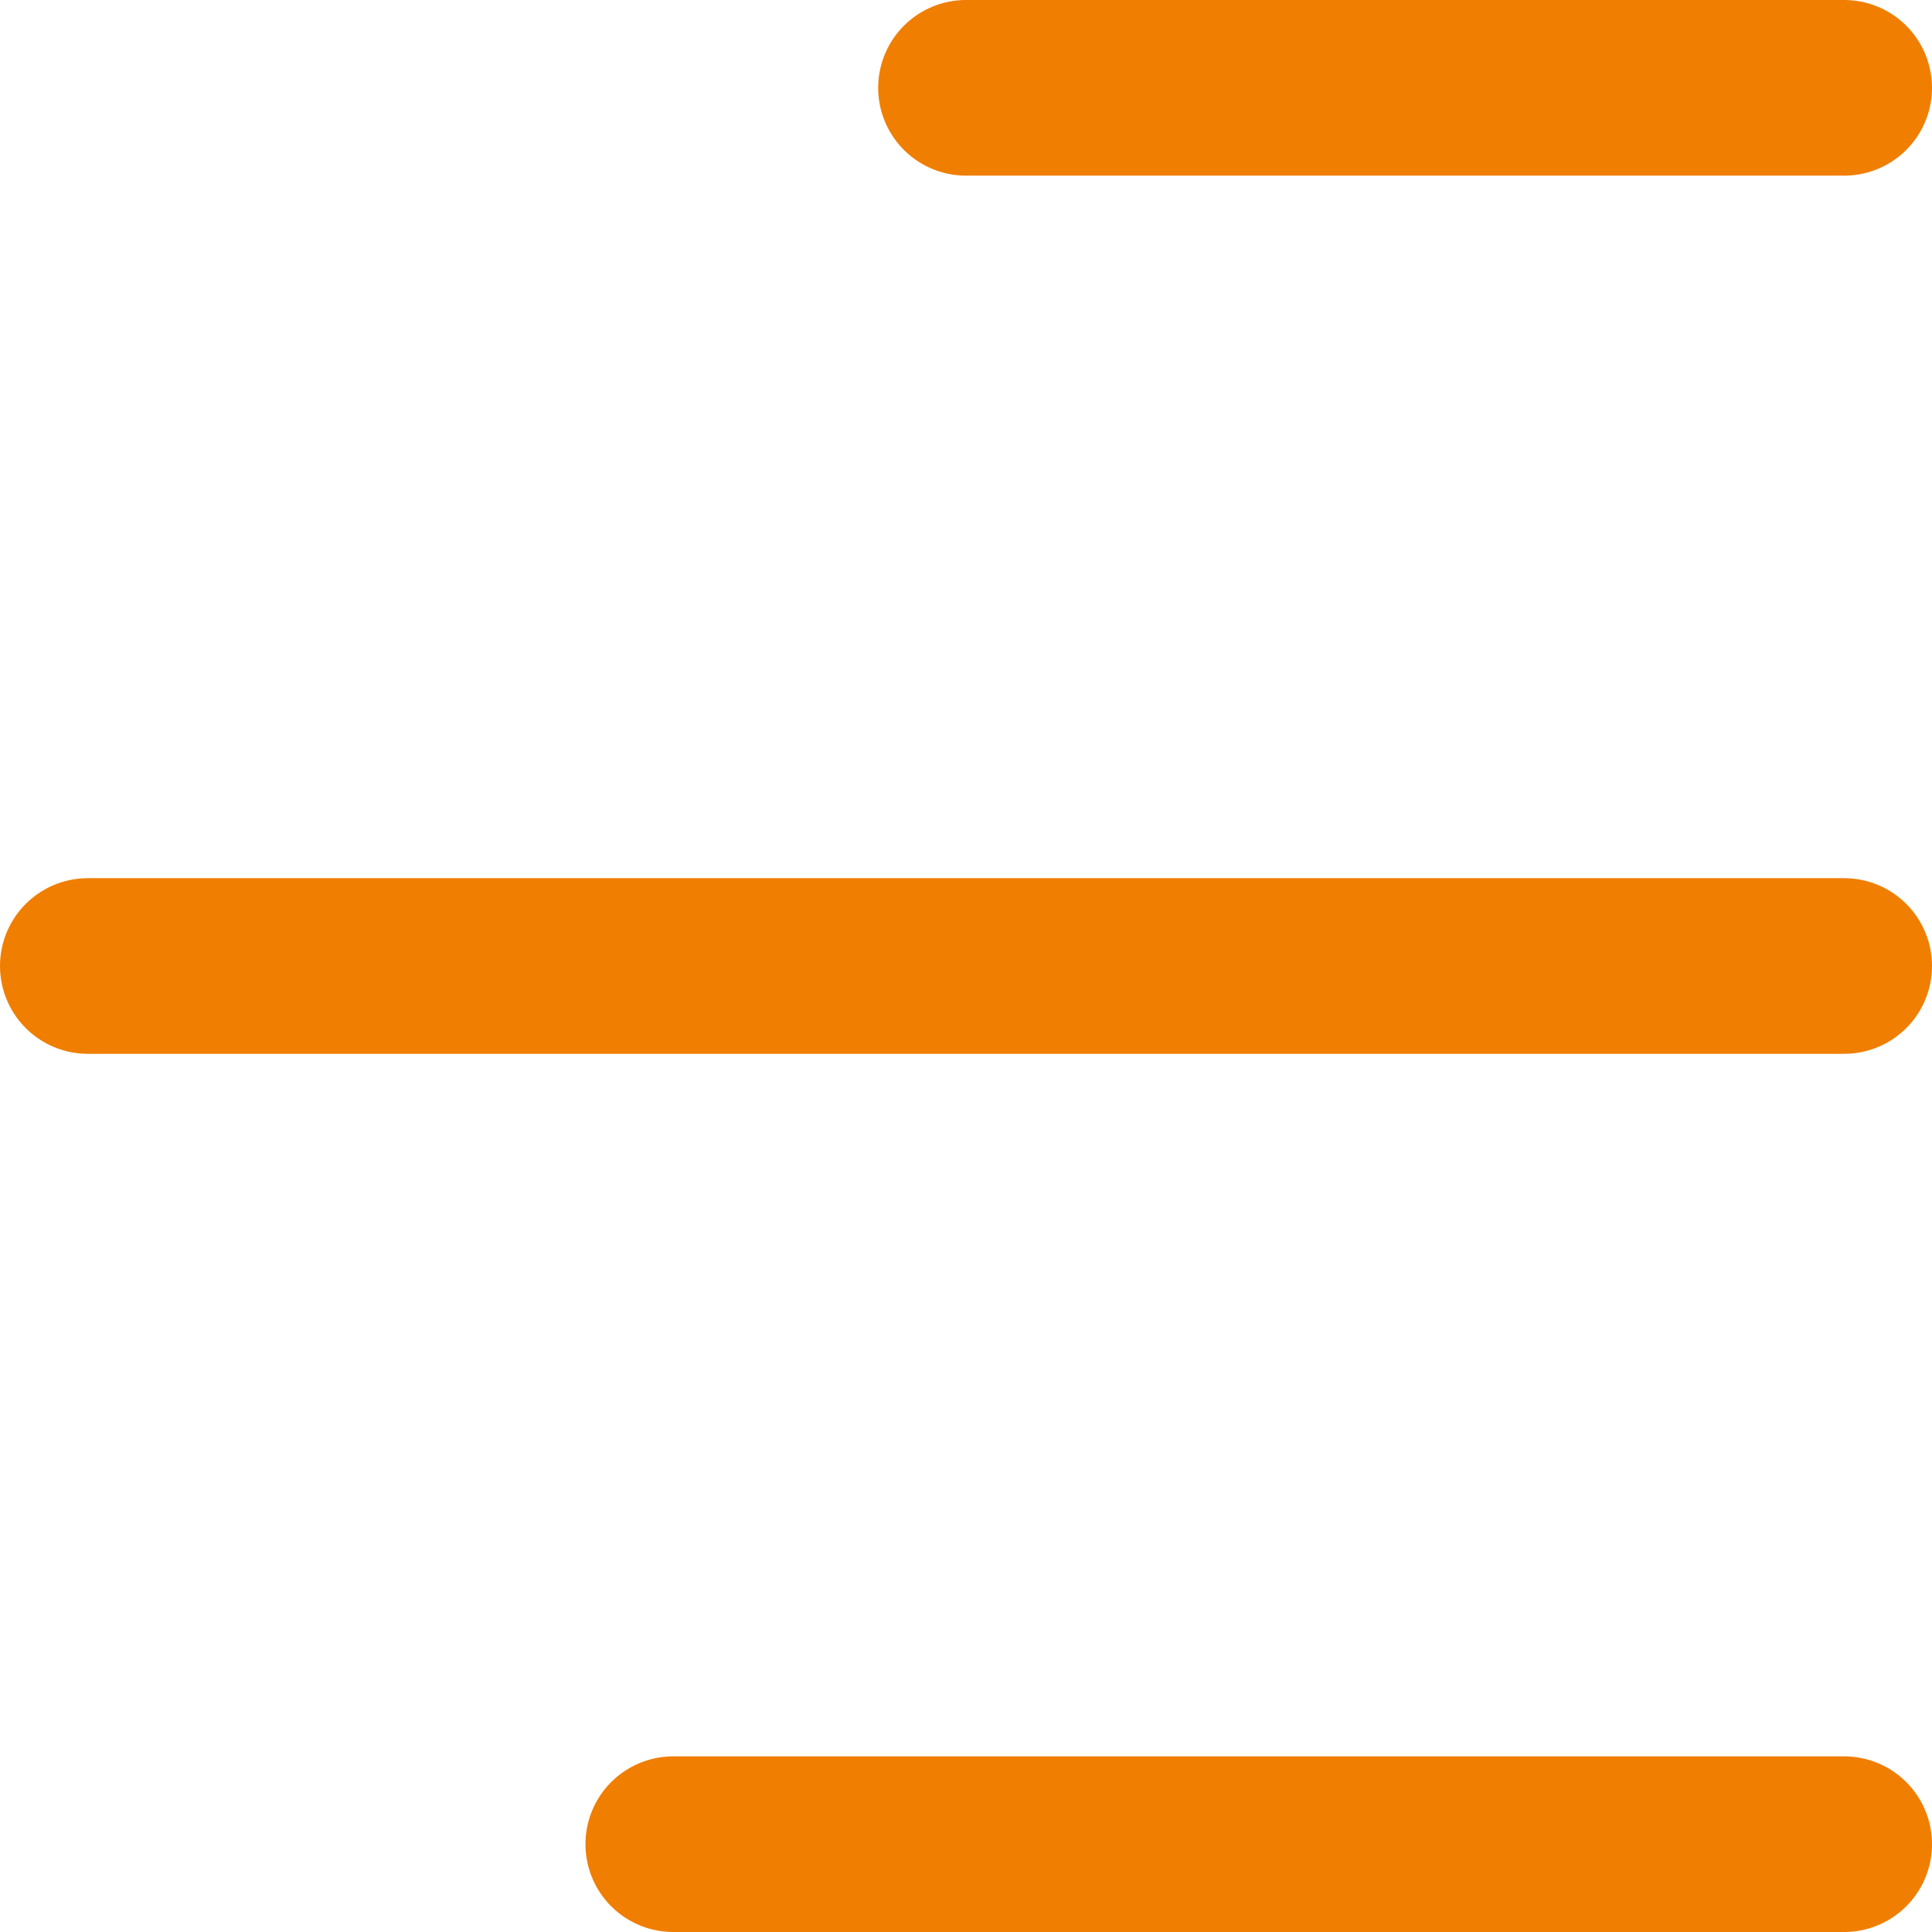
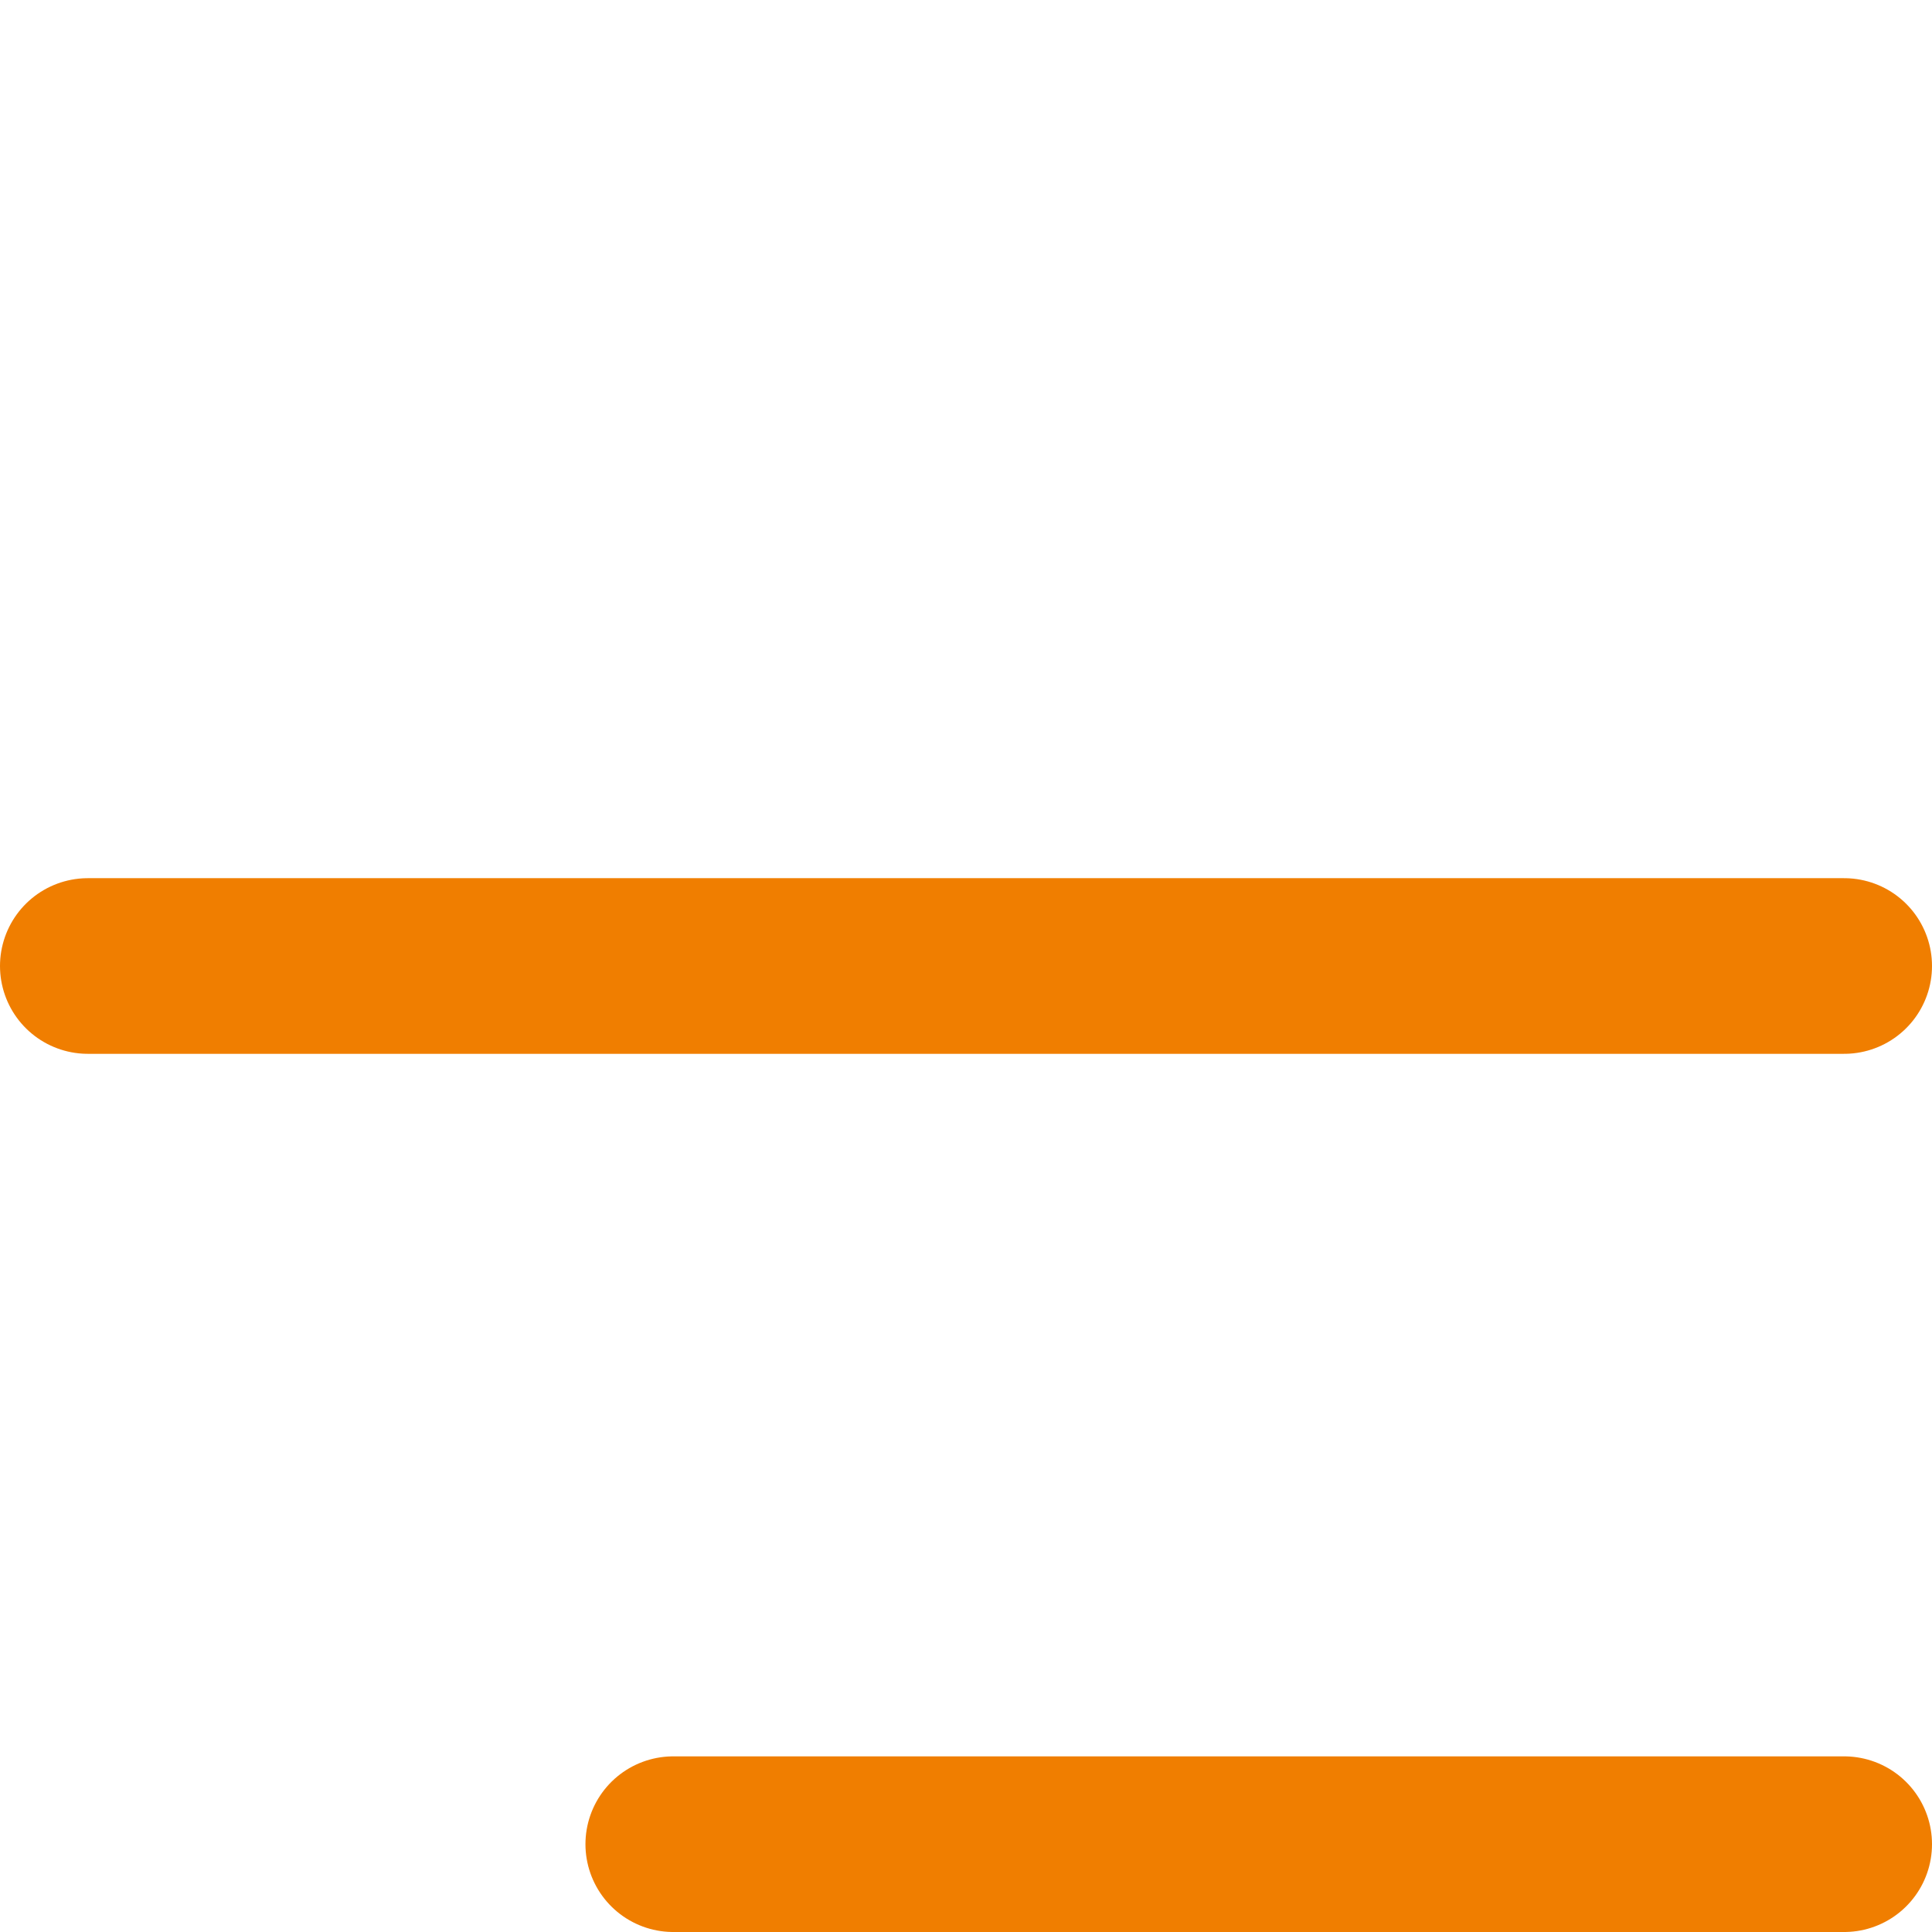
<svg xmlns="http://www.w3.org/2000/svg" width="33" height="33" viewBox="0 0 33 33">
  <g id="Group_305" data-name="Group 305" transform="translate(-1307.5 -43.5)">
    <line id="Line_8" data-name="Line 8" x1="30" transform="translate(1309 60)" fill="none" stroke="#f07e00" stroke-linecap="round" stroke-width="3" />
-     <line id="Line_9" data-name="Line 9" x1="15" transform="translate(1324 45)" fill="none" stroke="#f07e00" stroke-linecap="round" stroke-width="3" />
    <line id="Line_10" data-name="Line 10" x1="20" transform="translate(1319 75)" fill="none" stroke="#f07e00" stroke-linecap="round" stroke-width="3" />
  </g>
</svg>